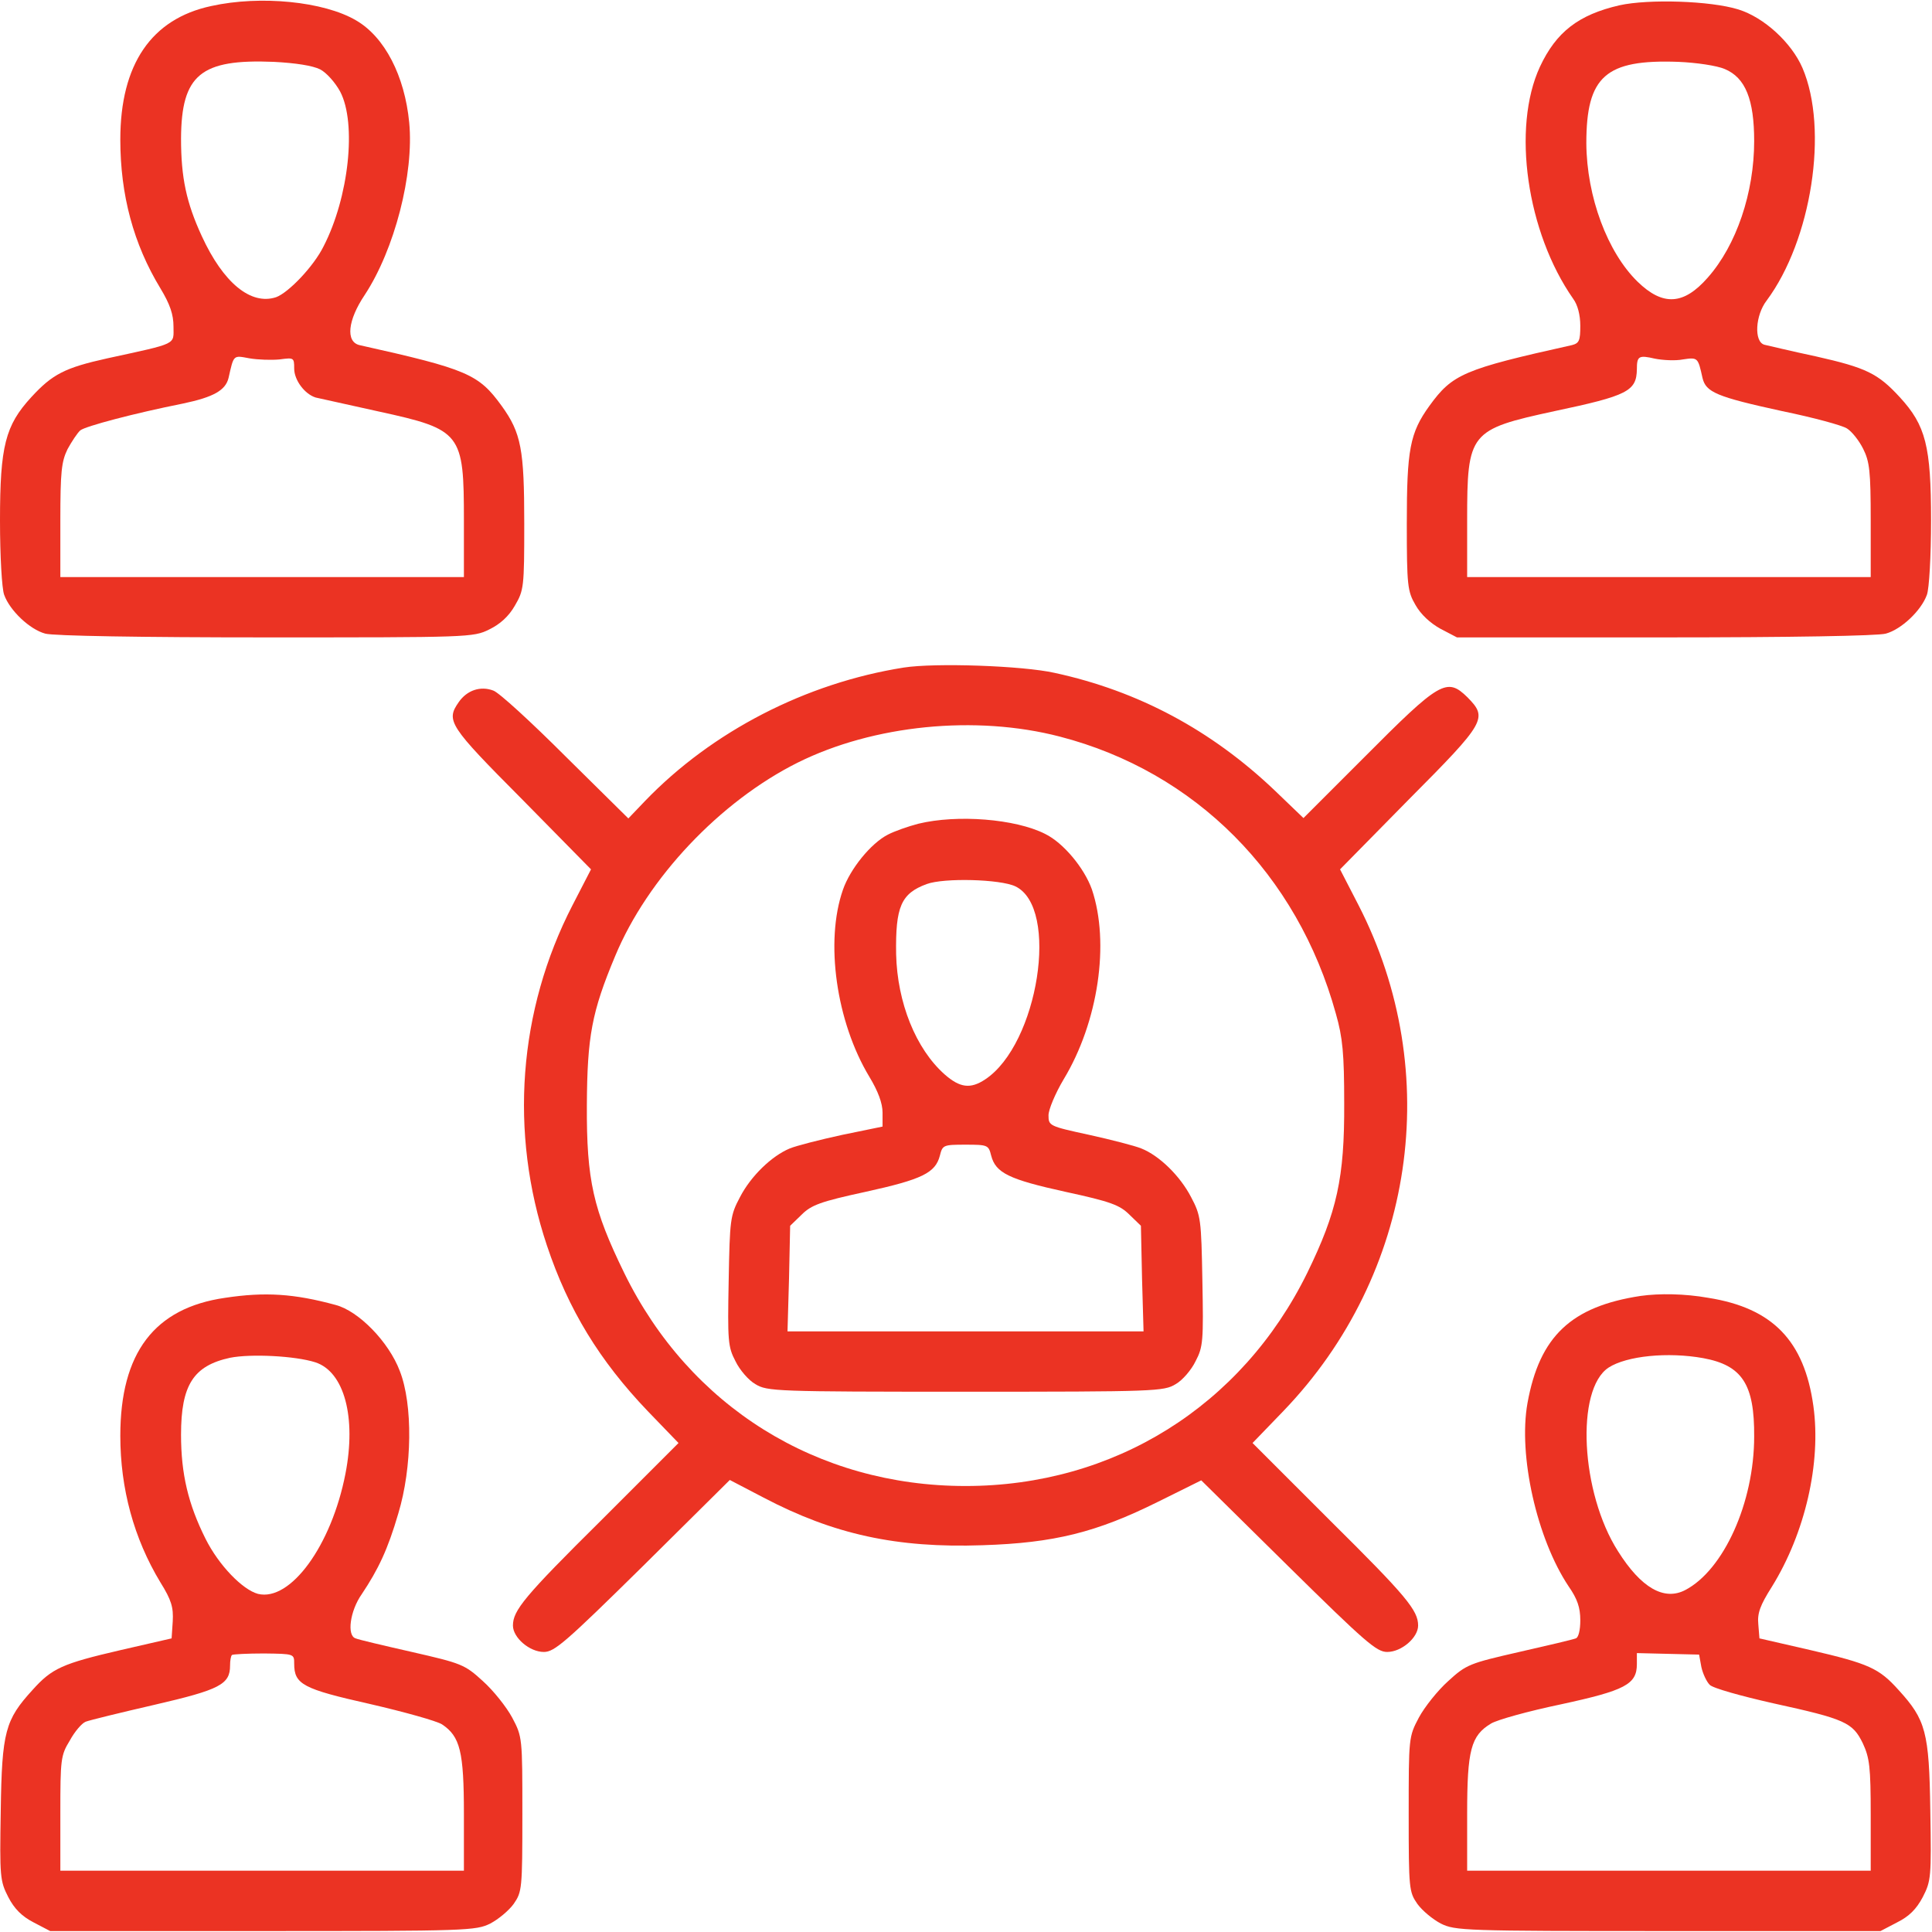
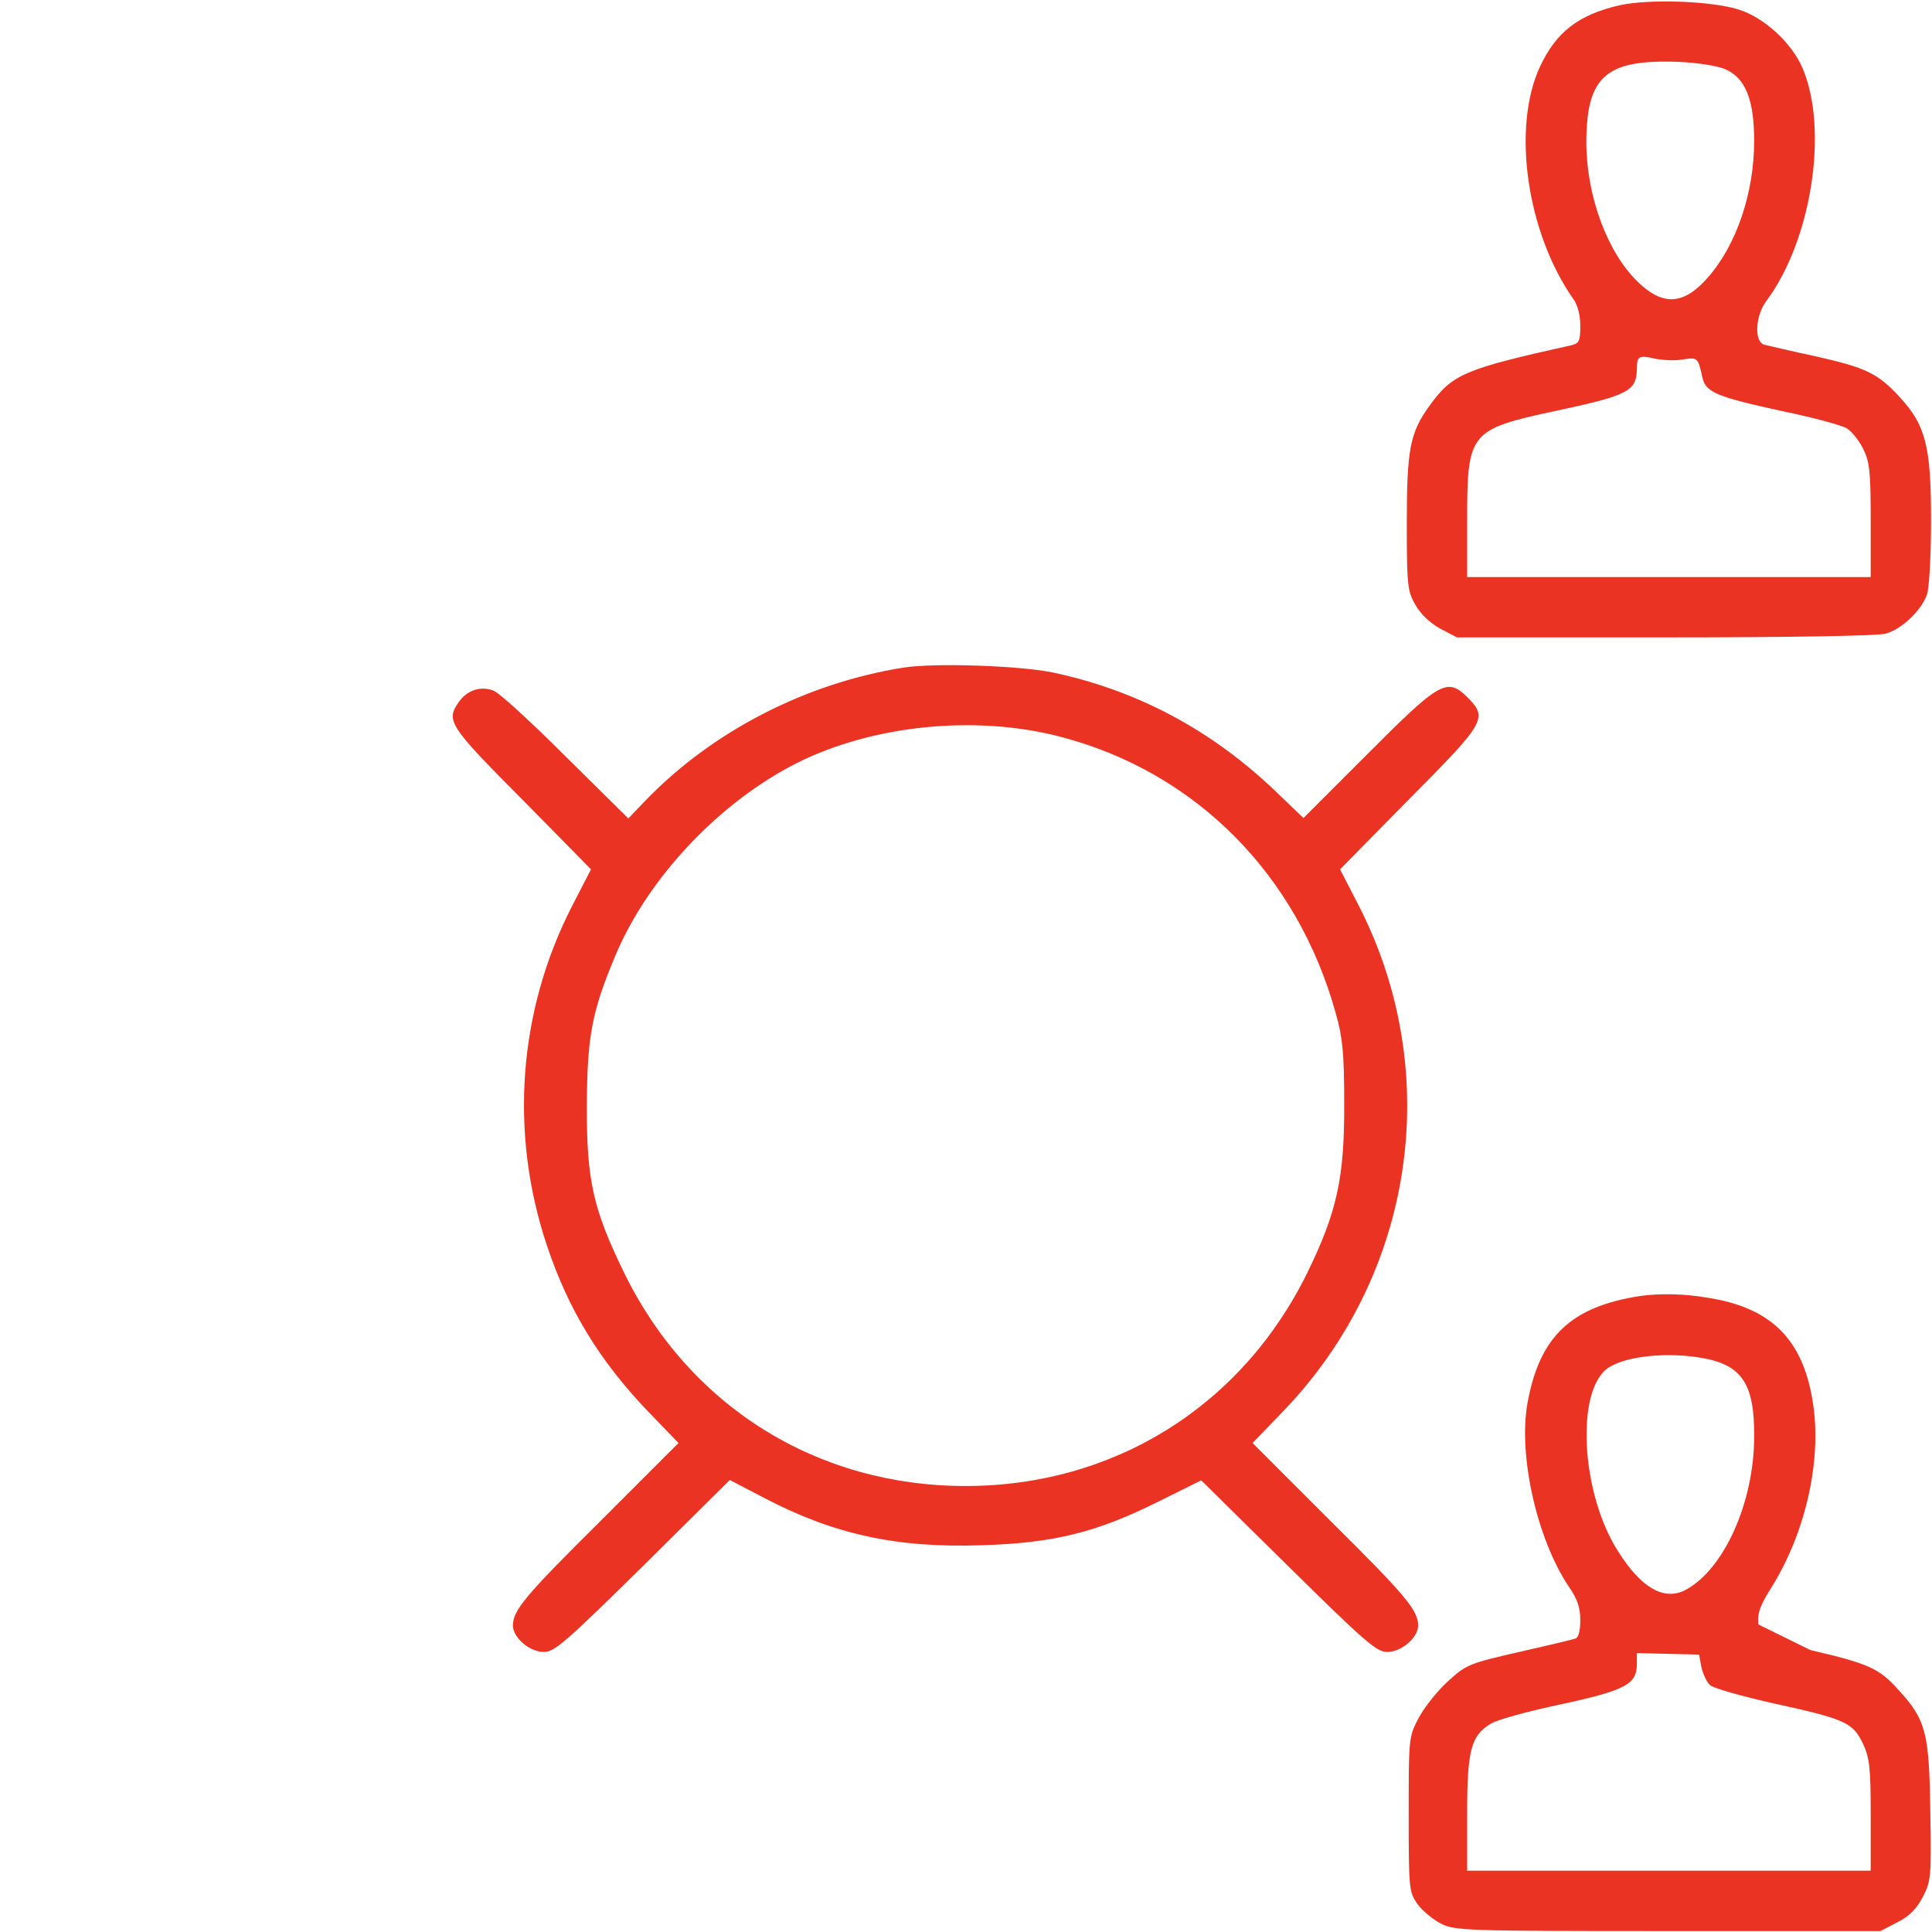
<svg xmlns="http://www.w3.org/2000/svg" width="683" height="683" viewBox="0 0 683 683" fill="none">
-   <path d="M74.667 2.133C53.467 6.667 42.533 22.8 42.533 49.333C42.533 68.933 47.2 86.267 56.667 101.867C60.133 107.6 61.333 111.2 61.333 115.467C61.333 122 63.067 121.2 38 126.667C22.933 130 18.533 132.267 11.067 140.4C1.867 150.4 0 157.733 0 184C0 196.667 0.667 208.133 1.467 210.267C3.467 215.867 10.533 222.533 16 224C18.8 224.8 50 225.333 93.867 225.333C165.6 225.333 167.333 225.333 172.933 222.533C176.8 220.667 179.867 217.867 182 214.133C185.2 208.667 185.333 207.6 185.333 185.067C185.333 158.933 184.267 153.067 177.333 143.467C169.2 132.267 165.333 130.533 127.067 122C122.133 120.8 122.933 113.2 128.933 104.267C139.467 88.267 146.4 61.467 144.667 43.333C143.067 26.8 136 13.067 125.867 7.2C114.533 0.533 92.133 -1.733 74.667 2.133ZM113.2 24.533C115.467 25.733 118.533 29.2 120.267 32.4C126.133 43.6 123.333 69.733 114.4 87.067C110.933 94.133 102 103.467 97.6 105.067C88.667 108 78.933 100 71.333 83.467C65.867 71.6 64 62.8 64 48.933C64.133 26.4 70.933 20.8 96.8 21.867C104.533 22.267 110.533 23.2 113.2 24.533ZM98.8 127.067C103.867 126.4 104 126.4 104 130.267C104 134.4 107.733 139.333 111.6 140.533C112.933 140.8 122.933 143.067 133.867 145.467C163.2 151.867 164 153.067 164 184V204H92.667H21.333V184C21.333 166.8 21.733 163.2 23.867 158.8C25.333 156.133 27.333 153.067 28.4 152.133C30.267 150.667 47.333 146.133 64.667 142.667C75.467 140.4 79.733 138 80.8 133.6C82.667 125.333 82.4 125.6 88.133 126.667C91.2 127.2 96 127.333 98.8 127.067Z" fill="#EB3323" />
  <path d="M572.533 1.867C558 5.2 550.133 11.333 544.4 23.6C534.4 45.2 539.733 82.133 556.133 105.6C557.733 107.733 558.666 111.333 558.666 115.2C558.666 120.4 558.266 121.333 555.733 122C517.333 130.533 513.466 132.267 505.333 143.467C498.4 153.067 497.333 158.933 497.333 185.2C497.333 207.067 497.6 209.067 500.4 213.867C502.266 217.2 505.6 220.267 509.2 222.267L515.066 225.333H588.533C632.666 225.333 663.866 224.8 666.666 224C672.133 222.533 679.2 215.867 681.2 210.267C682 208.133 682.666 196.667 682.666 184C682.666 157.733 680.8 150.4 671.6 140.4C663.866 132 659.733 130 642 126C633.2 124.133 624.933 122.133 623.733 121.867C620 120.8 620.533 111.467 624.533 106.267C640.4 84.933 646.533 45.733 637.2 24C633.333 15.067 623.6 6.133 614.533 3.333C604.666 0.267 582.8 -0.4 572.533 1.867ZM609.733 24.4C617.066 27.467 620.133 35.2 620.133 49.867C620.133 68.133 613.866 86.667 603.733 98.133C595.2 107.867 587.866 108.267 578.933 99.6C568.266 89.2 560.933 69.6 560.8 50.667C560.8 26.933 567.6 20.933 593.333 21.867C599.733 22.133 606.933 23.2 609.733 24.4ZM594.933 127.067C600.266 126.267 600.266 126.4 601.866 133.6C603.066 138.667 606.8 140.267 630 145.333C641.066 147.6 651.333 150.4 652.933 151.467C654.666 152.533 657.2 155.733 658.666 158.667C660.933 163.2 661.333 166.533 661.333 184V204H590H518.666V184C518.666 152.8 519.466 151.867 549.6 145.333C575.466 139.867 578.533 138.267 578.666 130.533C578.666 125.867 579.333 125.467 585.066 126.8C587.733 127.333 592.266 127.6 594.933 127.067Z" fill="#EB3323" />
  <path d="M319.467 236C284.934 241.467 251.734 258.533 228 283.2L222.134 289.333L200 267.467C187.867 255.333 176.4 244.8 174.4 244.133C169.867 242.4 165.067 244 162.134 248.267C157.6 254.8 158.667 256.533 184.534 282.533L208.934 307.333L202.4 320C183.2 357.2 180 400.4 193.334 440.267C200.934 463.067 212 481.067 228.934 498.8L239.867 510.133L212.534 537.467C185.334 564.4 181.334 569.333 181.334 574.667C181.334 578.933 187.2 584 192.267 584C196 584 199.867 580.667 227.334 553.6L258 523.2L270 529.467C294.667 542.4 316.934 547.333 347.334 546.267C372.667 545.467 387.6 541.733 409.334 530.933L424.667 523.333L455.334 553.6C482.8 580.667 486.667 584 490.4 584C495.467 584 501.334 578.933 501.334 574.667C501.334 569.333 497.334 564.4 470.134 537.467L442.8 510.133L453.734 498.8C500.134 450.533 510.667 379.2 480.267 320L473.734 307.333L498.134 282.533C525.334 255.2 526 253.867 518.8 246.533C511.467 239.333 509.067 240.8 482.134 267.867L460.8 289.2L450.667 279.467C428.267 258.133 402.4 244.267 372.8 237.867C361.467 235.333 330.534 234.267 319.467 236ZM374.667 260.4C422.534 272.8 458.667 309.067 472.267 358.4C474.667 366.8 475.2 372.533 475.2 390C475.334 416.4 472.667 428.4 462.134 450C438.934 497.2 393.734 525.333 341.334 525.333C288.8 525.333 243.734 497.2 220.667 450C209.734 427.6 207.334 417.333 207.467 390.667C207.6 366.4 209.2 357.733 217.467 338C228.934 310.4 254.534 283.333 282 269.6C308.8 256.267 344.934 252.667 374.667 260.4Z" fill="#EB3323" />
-   <path d="M324.667 291.2C321.067 292.133 316.134 293.867 313.867 295.067C307.867 298.133 300.534 307.2 298 314.533C291.6 332.8 295.6 361.2 307.334 380.667C310.4 385.733 312 390 312 393.333V398.267L297.734 401.2C289.734 402.933 281.467 405.067 279.2 406C272.8 408.667 265.467 415.733 261.6 423.2C258.134 429.733 258 431.067 257.6 452.8C257.2 474 257.334 476.133 260 481.2C261.467 484.267 264.667 488 267.067 489.333C271.2 491.867 274.134 492 341.334 492C408.534 492 411.467 491.867 415.6 489.333C418 488 421.2 484.267 422.667 481.2C425.334 476.133 425.467 474 425.067 452.8C424.667 431.067 424.534 429.733 421.067 423.2C417.2 415.733 409.867 408.533 403.467 406C401.2 405.067 392.934 402.933 385.067 401.2C370.934 398.133 370.667 398 370.667 394.267C370.667 392.267 373.067 386.533 376 381.6C388.267 361.333 392.4 333.333 386 314.4C383.334 306.933 376 298 369.467 294.8C358.934 289.467 338.4 287.867 324.667 291.2ZM358.934 313.333C374.667 320.8 367.067 369.2 348.267 381.6C343.067 385.067 339.334 384.533 334 379.867C323.734 370.8 317.2 354.4 316.8 337.333C316.534 320.533 318.534 315.867 327.6 312.533C333.734 310.267 353.6 310.8 358.934 313.333ZM350.4 408.533C352 414.667 356.667 416.933 376.667 421.333C392.667 424.8 395.867 426 399.334 429.467L403.334 433.333L403.734 452L404.267 470.667H341.334H278.4L278.934 452L279.334 433.333L283.334 429.467C286.8 426 290 424.8 306 421.333C326 416.933 330.667 414.667 332.267 408.533C333.2 404.8 333.467 404.667 341.334 404.667C349.2 404.667 349.467 404.8 350.4 408.533Z" fill="#EB3323" />
-   <path d="M79.6 458.8C54.533 462.4 42.533 478.267 42.533 507.6C42.533 526.267 47.333 543.867 56.666 559.333C60.666 565.733 61.333 568.267 61.066 573.2L60.666 579.2L42.666 583.333C22 588.133 18.399 589.733 11.466 597.467C1.866 608 0.666 612.133 0.266 640C-0.134 663.6 -0 664.933 2.933 670.667C5.066 674.8 7.733 677.467 11.866 679.6L17.733 682.667H92.933C165.2 682.667 168.266 682.533 173.333 680C176.133 678.533 179.866 675.467 181.6 673.067C184.533 668.8 184.666 667.867 184.666 641.333C184.666 614.267 184.666 614 181.066 607.2C179.066 603.467 174.4 597.6 170.666 594.267C164.266 588.4 163.066 588 145.6 584C135.6 581.733 126.533 579.6 125.733 579.2C122.533 578.267 123.733 569.467 127.866 563.6C133.733 554.8 137.066 547.867 140.8 535.067C145.733 518.8 146 496.533 141.333 484.667C137.466 474.4 126.8 463.467 118.666 461.333C104 457.333 93.733 456.667 79.6 458.8ZM111.466 481.6C121.733 484.933 126 501.067 122.133 520.933C117.2 546.4 102.666 566.267 91.2 563.467C85.733 562 77.333 553.333 72.666 544C66.533 531.733 63.999 521.067 63.999 507.2C63.999 489.6 68.4 482.8 81.333 480C88.666 478.533 104.4 479.333 111.466 481.6ZM104 588.133C104 595.467 107.066 597.067 130.8 602.4C142.933 605.2 154.4 608.4 156.266 609.6C162.666 613.867 164 619.2 164 641.2V661.333H92.666H21.333V641.067C21.333 622 21.466 620.533 24.666 615.333C26.399 612.133 28.933 609.2 30.266 608.667C31.599 608.133 42.533 605.467 54.666 602.667C77.733 597.333 81.333 595.467 81.333 588.8C81.333 587.067 81.6 585.467 81.999 585.067C82.4 584.8 87.466 584.533 93.333 584.533C104 584.667 104 584.667 104 588.133Z" fill="#EB3323" />
-   <path d="M580 458.133C555.467 461.867 544.267 472.4 540 496C536.667 514.533 543.333 544 554.533 560.8C557.6 565.2 558.667 568.267 558.667 572.8C558.667 576.4 558 578.933 557.067 579.2C556.133 579.6 547.067 581.733 537.067 584C519.6 588 518.4 588.4 512 594.267C508.267 597.6 503.6 603.467 501.6 607.2C498 614 498 614.267 498 641.333C498 667.867 498.133 668.8 501.067 673.067C502.8 675.467 506.533 678.533 509.333 680C514.4 682.533 517.467 682.667 589.6 682.667H664.8L670.667 679.6C674.933 677.467 677.467 674.933 679.733 670.667C682.667 664.933 682.8 663.733 682.4 640C682 612.267 680.8 608 671.2 597.467C664.267 589.733 660.667 588.133 640 583.333L622 579.2L621.6 574.267C621.2 570.267 622.267 567.467 626.4 560.933C638.133 542 643.867 517.2 641.067 497.067C637.867 474 626.667 462.4 603.867 458.8C595.6 457.333 586.667 457.2 580 458.133ZM602.133 480.133C615.867 482.667 620.267 489.333 620.133 507.867C620.133 531.2 609.333 555.067 595.733 562.133C588.267 566 580.133 561.333 572 548.4C558.8 527.733 556.933 491.2 568.667 483.467C575.067 479.333 589.6 477.867 602.133 480.133ZM601.467 589.333C602 591.733 603.333 594.533 604.4 595.6C605.467 596.8 615.6 599.6 626.8 602.133C652.4 607.733 654.933 608.933 658.533 616.267C660.933 621.467 661.333 624.533 661.333 641.733V661.333H590H518.667V641.2C518.667 618.667 520 613.6 527.067 609.333C529.2 608 540.267 604.933 551.733 602.533C574.533 597.6 578.667 595.467 578.667 588.267V584.4L589.6 584.667L600.667 584.933L601.467 589.333Z" fill="#EB3323" />
+   <path d="M580 458.133C555.467 461.867 544.267 472.4 540 496C536.667 514.533 543.333 544 554.533 560.8C557.6 565.2 558.667 568.267 558.667 572.8C558.667 576.4 558 578.933 557.067 579.2C556.133 579.6 547.067 581.733 537.067 584C519.6 588 518.4 588.4 512 594.267C508.267 597.6 503.6 603.467 501.6 607.2C498 614 498 614.267 498 641.333C498 667.867 498.133 668.8 501.067 673.067C502.8 675.467 506.533 678.533 509.333 680C514.4 682.533 517.467 682.667 589.6 682.667H664.8L670.667 679.6C674.933 677.467 677.467 674.933 679.733 670.667C682.667 664.933 682.8 663.733 682.4 640C682 612.267 680.8 608 671.2 597.467C664.267 589.733 660.667 588.133 640 583.333L621.6 574.267C621.2 570.267 622.267 567.467 626.4 560.933C638.133 542 643.867 517.2 641.067 497.067C637.867 474 626.667 462.4 603.867 458.8C595.6 457.333 586.667 457.2 580 458.133ZM602.133 480.133C615.867 482.667 620.267 489.333 620.133 507.867C620.133 531.2 609.333 555.067 595.733 562.133C588.267 566 580.133 561.333 572 548.4C558.8 527.733 556.933 491.2 568.667 483.467C575.067 479.333 589.6 477.867 602.133 480.133ZM601.467 589.333C602 591.733 603.333 594.533 604.4 595.6C605.467 596.8 615.6 599.6 626.8 602.133C652.4 607.733 654.933 608.933 658.533 616.267C660.933 621.467 661.333 624.533 661.333 641.733V661.333H590H518.667V641.2C518.667 618.667 520 613.6 527.067 609.333C529.2 608 540.267 604.933 551.733 602.533C574.533 597.6 578.667 595.467 578.667 588.267V584.4L589.6 584.667L600.667 584.933L601.467 589.333Z" fill="#EB3323" />
</svg>